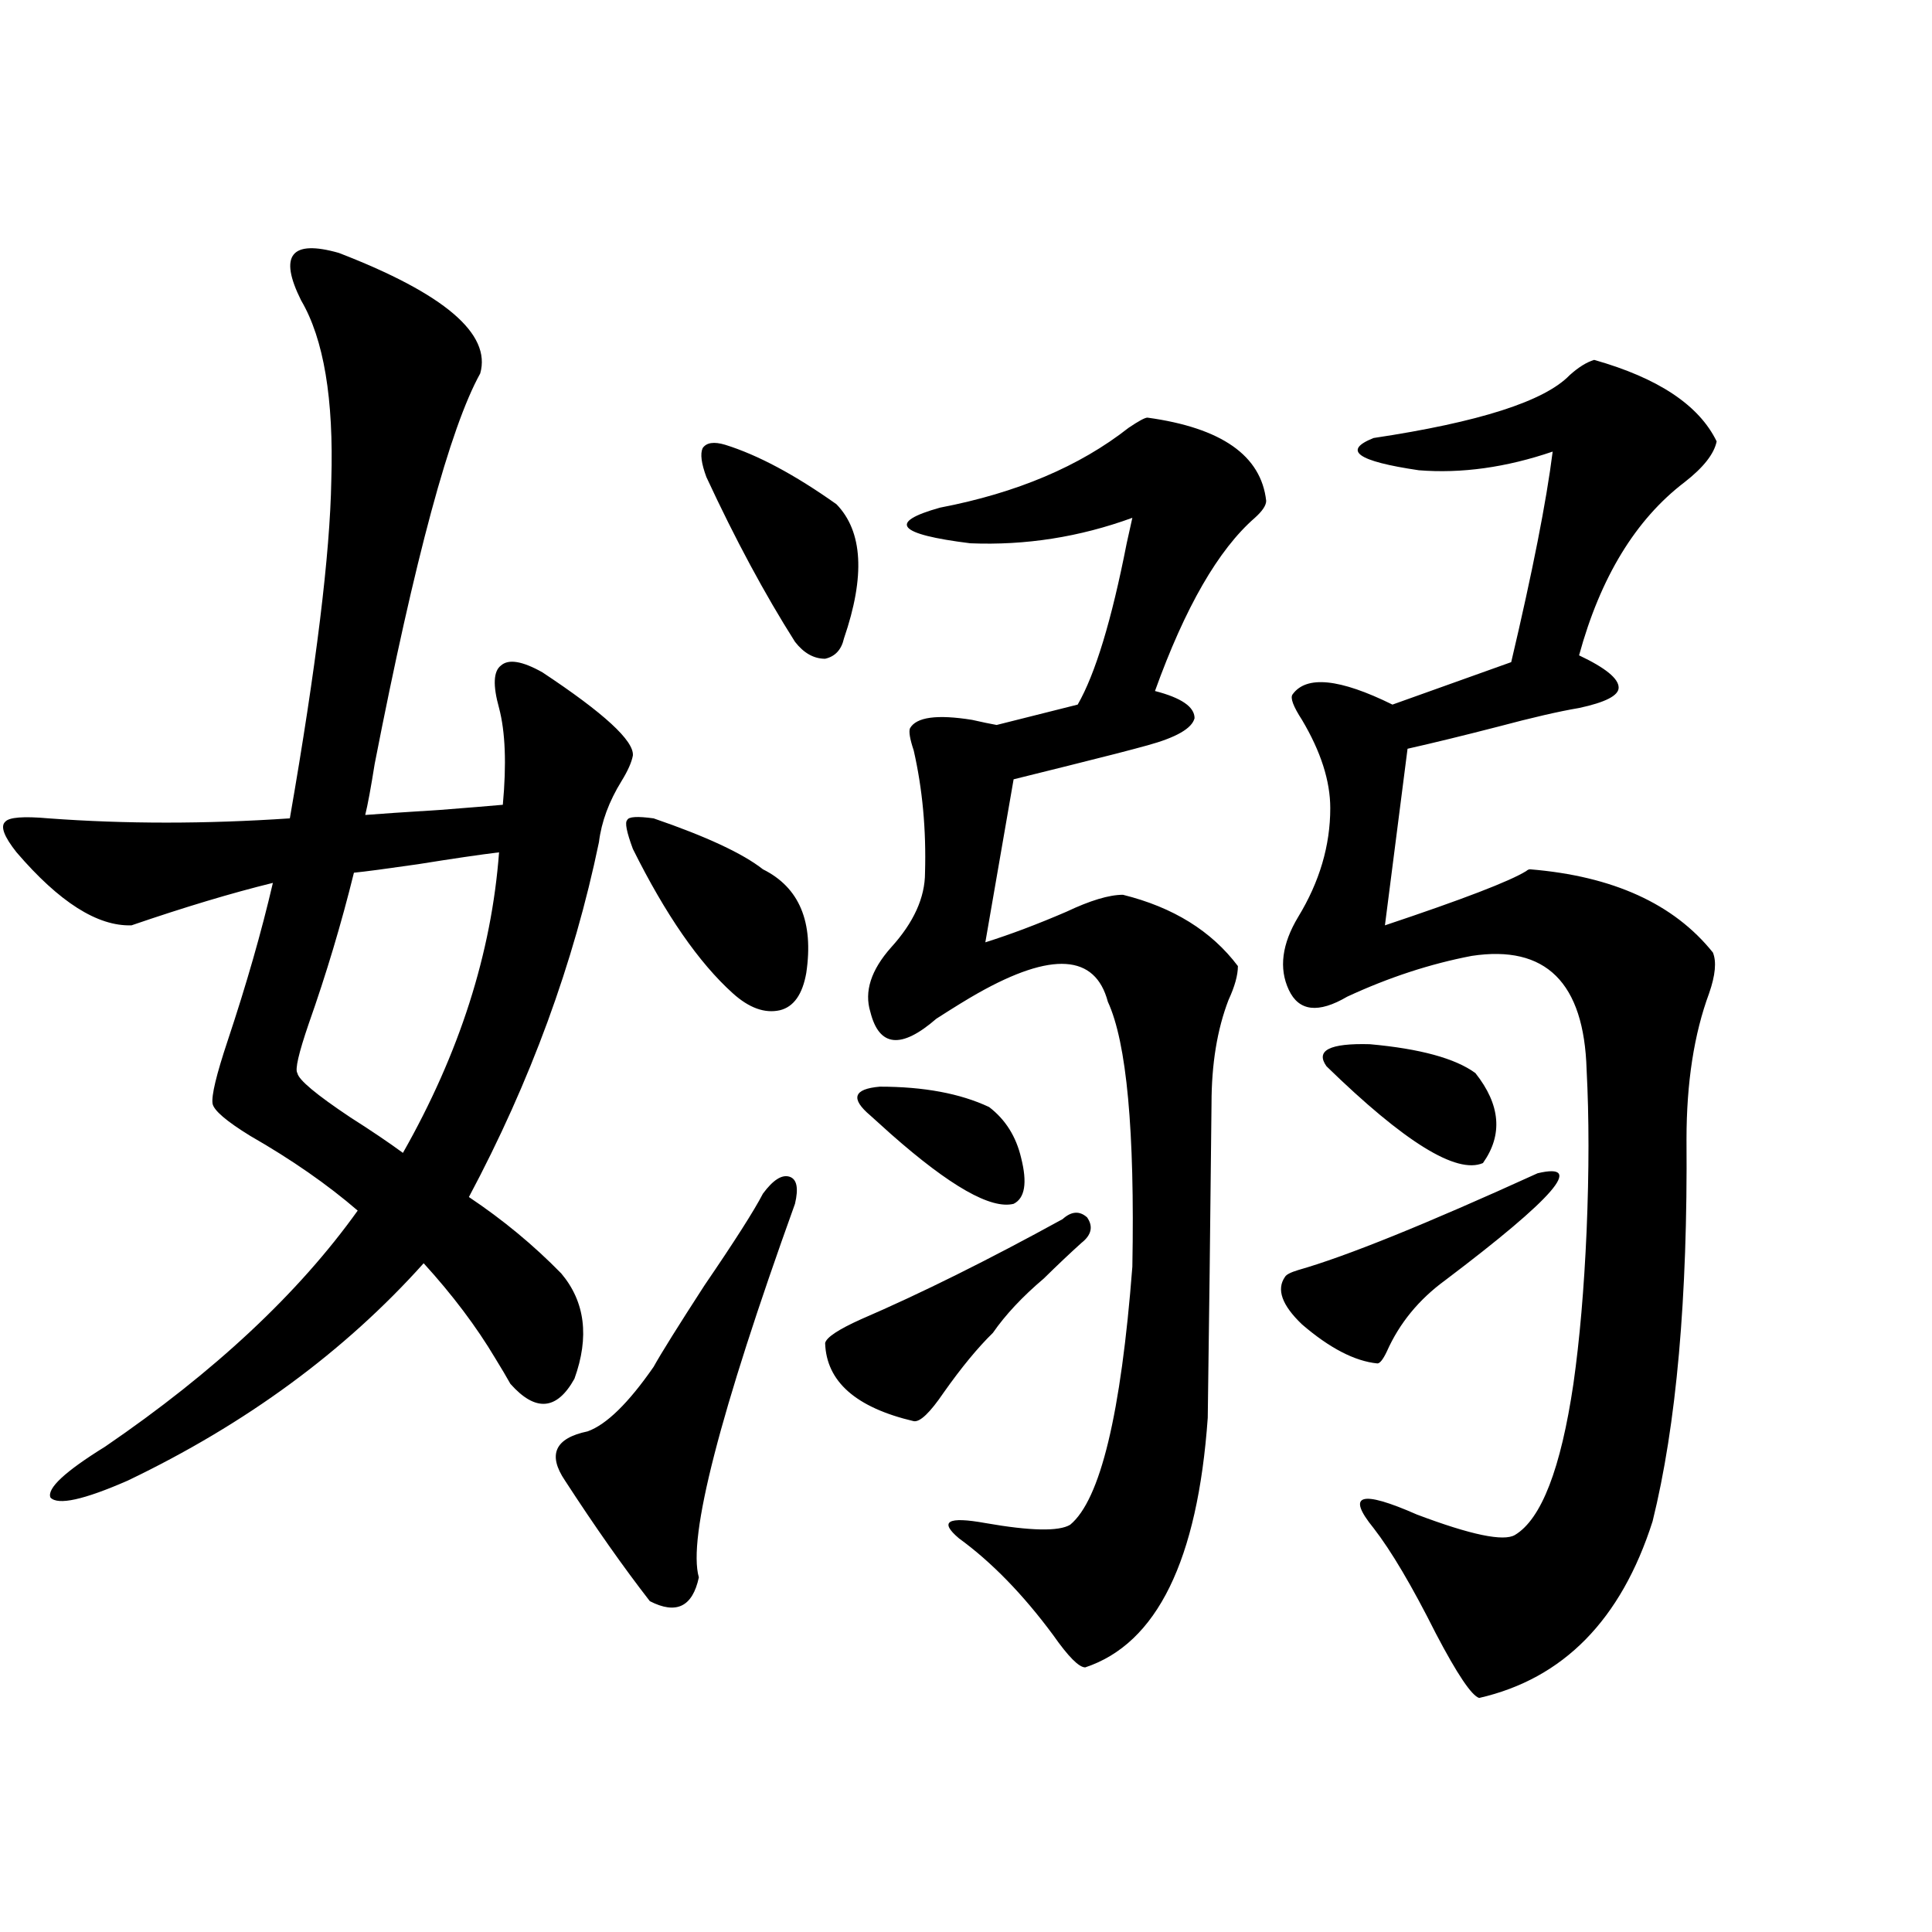
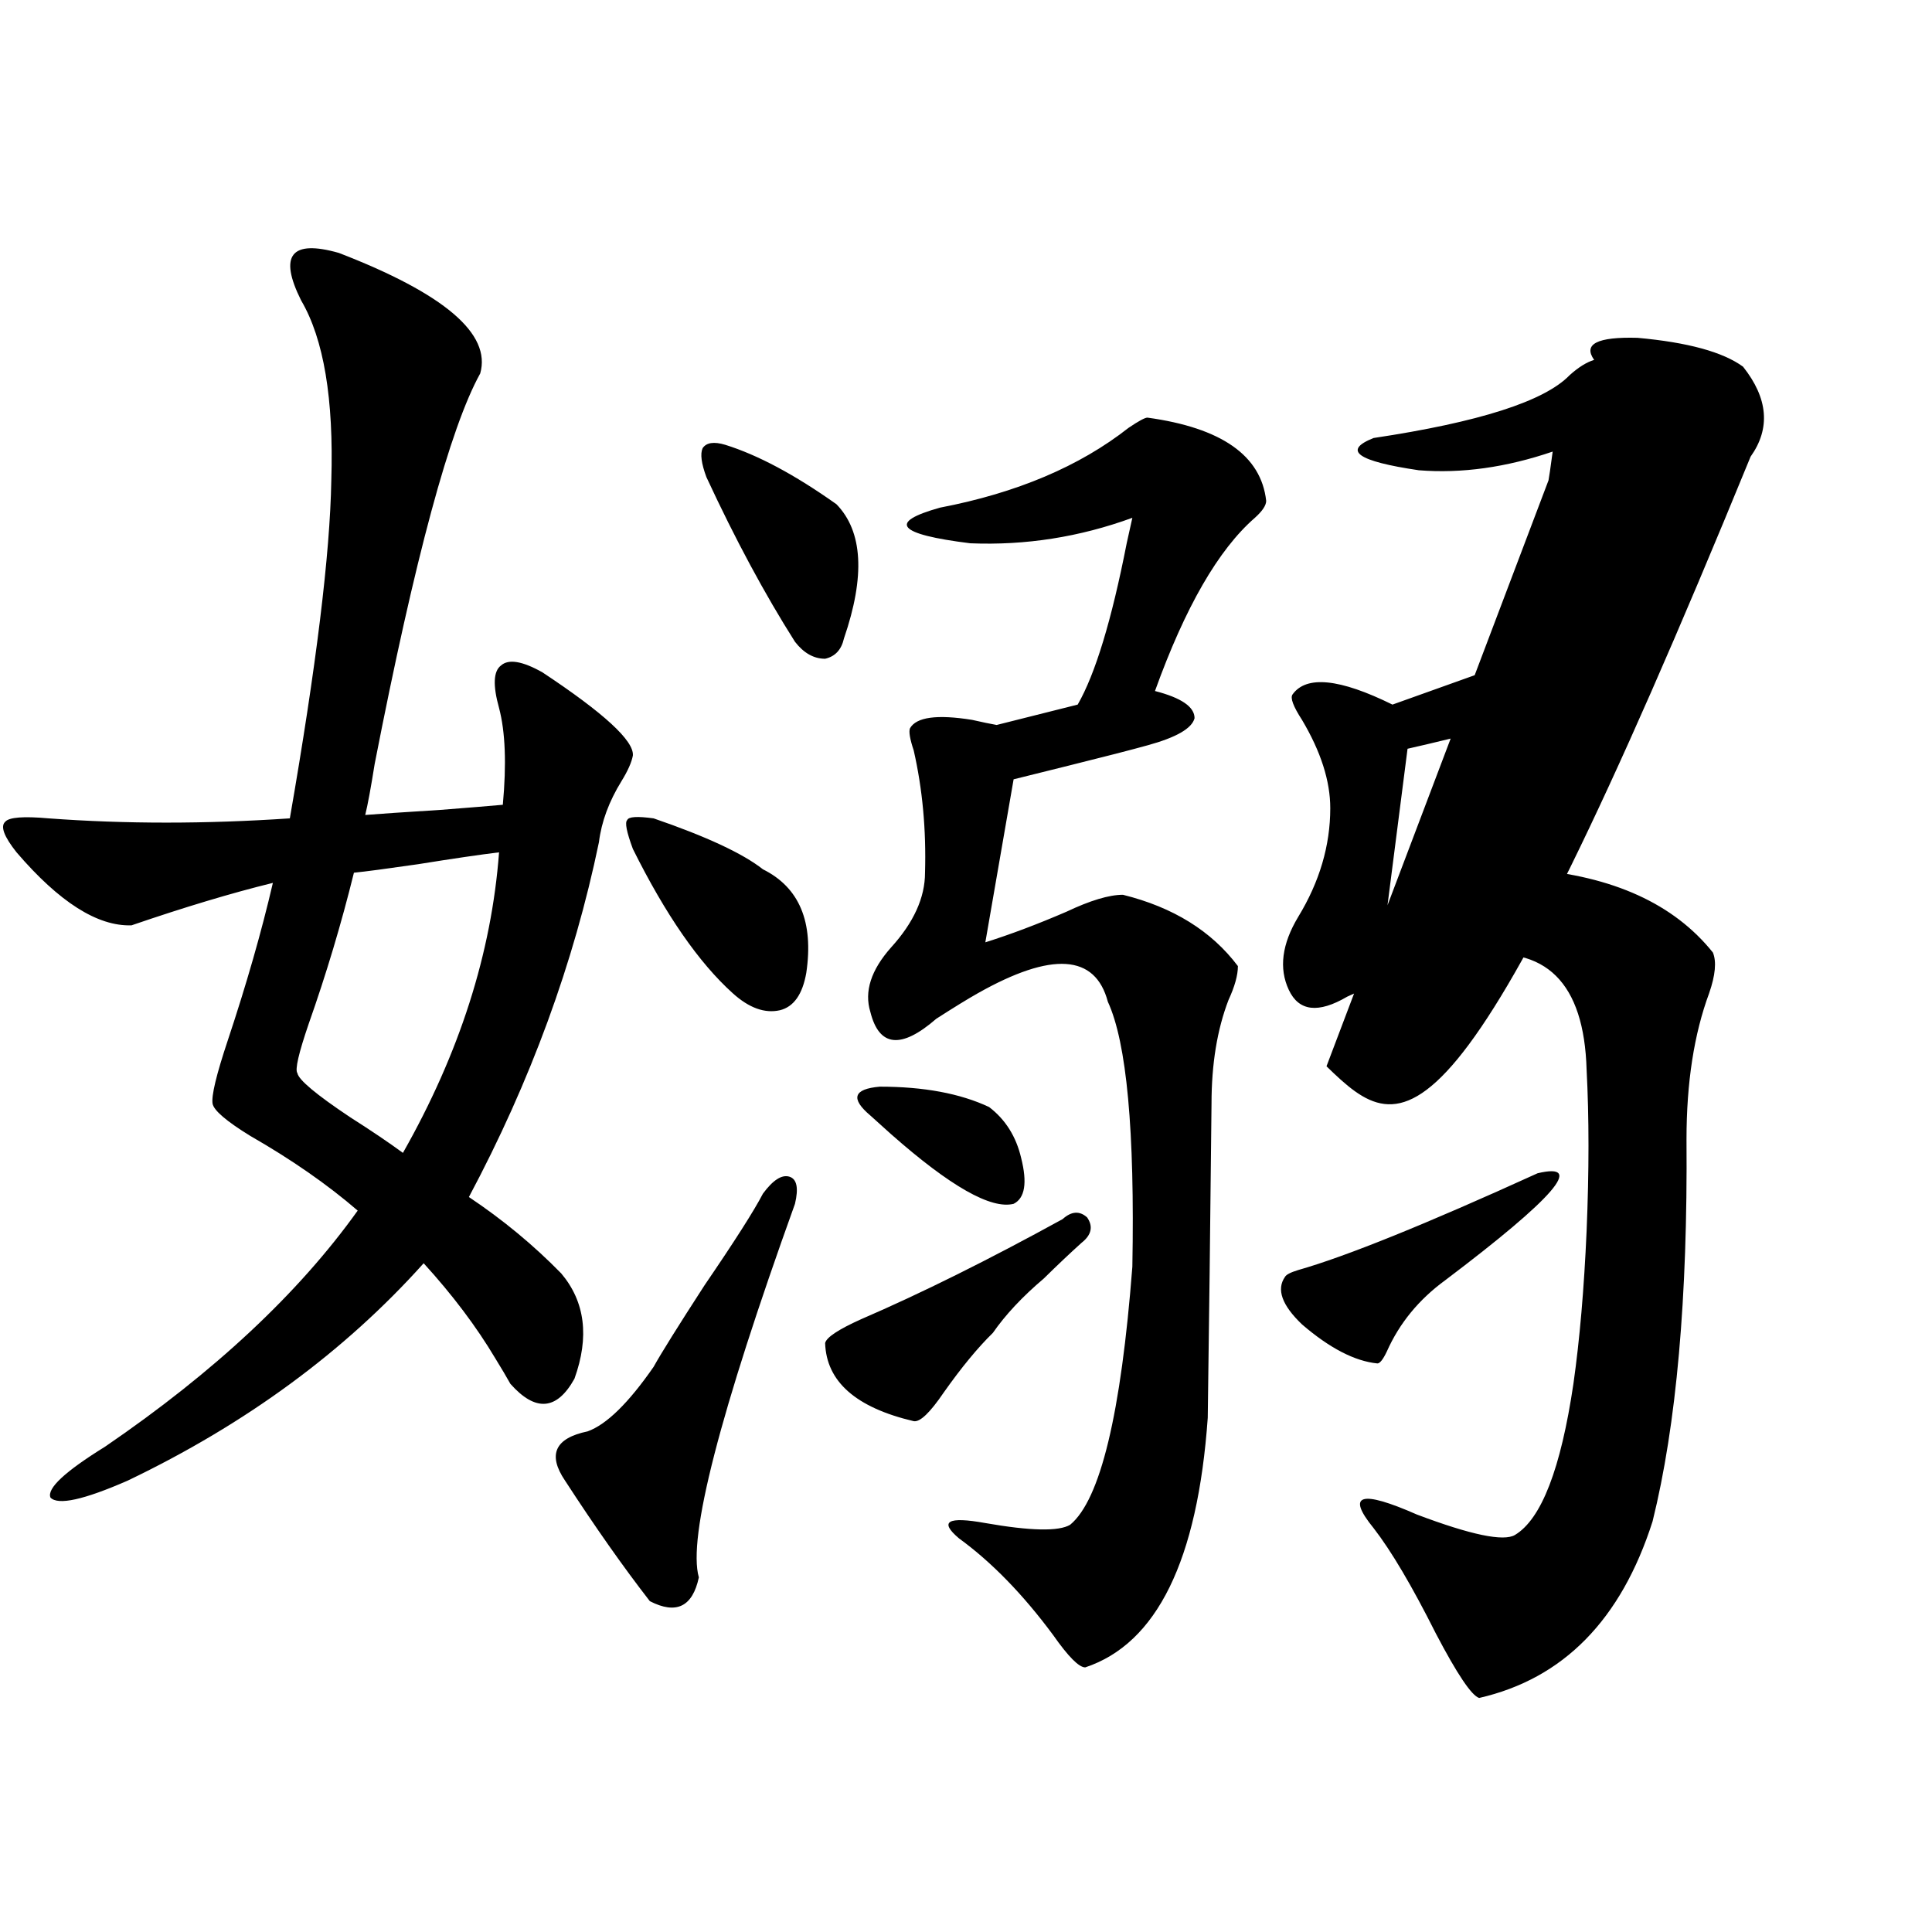
<svg xmlns="http://www.w3.org/2000/svg" version="1.1" id="图层_1" x="0px" y="0px" width="1000px" height="1000px" viewBox="0 0 1000 1000" enable-background="new 0 0 1000 1000" xml:space="preserve">
-   <path d="M175.386,130.91c54.633,21.094,79.022,41.899,73.169,62.402c-15.609,28.125-33.825,95.513-54.633,202.148  c-1.951,12.305-3.582,21.094-4.878,26.367c7.149-0.576,20.152-1.455,39.023-2.637c14.954-1.167,25.686-2.046,32.194-2.637  c1.951-21.094,1.296-37.793-1.951-50.098c-3.262-11.714-2.927-19.033,0.976-21.973c3.902-3.516,11.052-2.334,21.463,3.516  c31.859,21.094,47.469,35.459,46.828,43.066c-0.655,3.516-2.606,7.91-5.854,13.184c-6.509,10.547-10.411,21.094-11.707,31.641  c-13.018,62.705-35.456,123.926-67.315,183.691c17.561,11.729,33.49,24.912,47.804,39.551c12.348,14.653,14.634,32.822,6.829,54.492  c-9.115,16.411-20.167,17.29-33.17,2.637c-1.951-3.516-4.558-7.91-7.805-13.184c-9.756-16.396-22.118-32.808-37.072-49.219  c-40.975,45.703-92.04,83.208-153.167,112.5c-22.773,9.971-36.097,12.896-39.999,8.789c-1.951-4.683,7.47-13.472,28.292-26.367  c56.584-38.672,100.15-79.39,130.729-122.168c-15.609-13.472-34.146-26.367-55.608-38.672  c-12.362-7.607-18.871-13.184-19.512-16.699c-0.655-4.092,1.951-14.941,7.805-32.52c9.756-29.292,17.561-56.538,23.414-81.738  c-21.463,5.273-45.853,12.607-73.169,21.973c-17.561,0.591-37.407-12.002-59.511-37.793c-6.509-8.198-8.46-13.472-5.854-15.82  c1.951-2.334,9.421-2.925,22.438-1.758c39.664,2.939,81.294,2.939,124.875,0c13.658-78.511,20.808-136.807,21.463-174.902  c1.296-42.188-3.902-73.237-15.609-93.164c-5.854-11.714-7.164-19.624-3.902-23.73C155.219,127.697,163.023,127.395,175.386,130.91z   M258.311,441.164c-9.756,1.182-23.749,3.228-41.95,6.152c-16.265,2.349-27.316,3.818-33.17,4.395  c-6.509,26.367-14.313,52.446-23.414,78.223c-5.213,15.244-7.164,23.73-5.854,25.488c0.641,3.516,9.756,11.138,27.316,22.852  c11.052,7.031,20.152,13.184,27.316,18.457C237.823,545.178,254.408,493.322,258.311,441.164z M394.893,617.824  c5.198-7.031,9.756-9.956,13.658-8.789c3.902,1.182,4.878,5.864,2.927,14.063c-39.023,108.408-55.608,172.856-49.755,193.359  c-3.262,15.23-11.707,19.336-25.365,12.305c-13.658-17.578-28.292-38.369-43.901-62.402c-9.115-13.472-5.213-21.973,11.707-25.488  c9.756-3.516,21.128-14.639,34.146-33.398c3.902-7.031,12.683-21.094,26.341-42.188  C380.259,642.434,390.335,626.613,394.893,617.824z M338.309,423.586c27.316,9.38,46.173,18.169,56.584,26.367  c18.856,9.38,26.341,27.246,22.438,53.613c-1.951,11.138-6.509,17.578-13.658,19.336c-7.805,1.758-15.944-1.167-24.39-8.789  c-17.561-15.82-34.801-40.718-51.706-74.707c-3.262-8.789-4.237-13.76-2.927-14.941  C325.291,422.707,329.849,422.419,338.309,423.586z M375.381,230.227c16.905,5.273,36.097,15.532,57.56,30.762  c13.658,14.063,14.954,37.217,3.902,69.434c-1.311,5.864-4.558,9.38-9.756,10.547c-5.854,0-11.066-2.925-15.609-8.789  c-15.609-24.609-30.898-53.022-45.853-85.254c-2.606-7.031-3.262-12.002-1.951-14.941  C365.625,229.06,369.527,228.469,375.381,230.227z M559.767,643.313c-5.854,5.273-12.362,11.426-19.512,18.457  c-11.066,9.38-19.847,18.76-26.341,28.125c-7.805,7.622-16.265,17.881-25.365,30.762c-7.164,10.547-12.362,15.532-15.609,14.941  c-29.923-7.031-45.212-20.503-45.853-40.43c0.641-2.925,6.829-7.031,18.536-12.305c31.219-13.472,66.005-30.762,104.388-51.855  c4.543-4.092,8.78-4.395,12.683-0.879C565.94,634.826,564.965,639.221,559.767,643.313z M450.501,577.395  c-10.411-8.789-8.78-13.76,4.878-14.941c22.759,0,41.615,3.516,56.584,10.547c8.445,6.455,13.979,15.244,16.585,26.367  c3.247,12.896,1.951,20.806-3.902,23.73c-11.707,2.939-32.85-9.077-63.413-36.035C456.02,582.38,452.452,579.152,450.501,577.395z   M593.912,216.164c38.368,5.273,58.855,19.639,61.462,43.066c0,2.349-1.951,5.273-5.854,8.789  c-18.871,16.411-36.097,46.294-51.706,89.648c13.658,3.516,20.487,8.213,20.487,14.063c-1.311,5.273-9.436,9.971-24.39,14.063  c-8.46,2.349-22.118,5.864-40.975,10.547c-11.707,2.939-21.143,5.273-28.292,7.031l-14.634,84.375  c13.003-4.092,26.981-9.365,41.95-15.82c12.348-5.85,22.104-8.789,29.268-8.789c26.006,6.455,45.853,18.76,59.511,36.914  c0,4.697-1.631,10.547-4.878,17.578c-5.854,15.244-8.78,33.11-8.78,53.613c0,1.758-0.335,31.064-0.976,87.891  c-0.655,48.643-0.976,73.54-0.976,74.707c-5.213,73.828-26.341,116.895-63.413,129.199c-3.262,0-8.78-5.575-16.585-16.699  c-15.609-21.094-31.874-37.793-48.779-50.098c-10.411-8.789-5.854-11.426,13.658-7.91c23.414,4.106,38.048,4.395,43.901,0.879  c15.609-12.881,26.341-57.417,32.194-133.594c1.296-70.313-2.927-116.016-12.683-137.109c-6.509-24.609-28.947-26.064-67.315-4.395  c-5.213,2.939-12.362,7.334-21.463,13.184c-18.216,15.82-29.603,14.653-34.146-3.516c-3.262-10.547,0.32-21.67,10.731-33.398  c11.707-12.881,17.561-25.776,17.561-38.672c0.641-22.261-1.311-43.354-5.854-63.281c-1.951-5.85-2.606-9.668-1.951-11.426  c3.247-5.85,13.979-7.319,32.194-4.395c5.198,1.182,9.421,2.061,12.683,2.637l41.95-10.547c9.101-15.82,17.561-43.643,25.365-83.496  c1.296-5.85,2.271-10.244,2.927-13.184c-27.316,9.971-55.288,14.365-83.9,13.184c-37.728-4.683-42.926-10.835-15.609-18.457  c39.664-7.607,72.193-21.382,97.559-41.309C589.354,217.922,592.602,216.164,593.912,216.164z M795.858,607.277  c24.71-5.85,8.78,12.607-47.804,55.371c-13.658,9.971-23.749,22.275-30.243,36.914c-1.951,4.106-3.582,6.152-4.878,6.152  c-11.707-1.167-24.725-7.91-39.023-20.215c-10.411-9.956-13.338-18.154-8.78-24.609c0.641-1.167,2.927-2.334,6.829-3.516  C696.669,650.344,737.964,633.645,795.858,607.277z M825.126,186.281c33.17,9.38,54.298,23.442,63.413,42.188  c-1.311,6.455-6.829,13.486-16.585,21.094c-25.365,19.336-43.581,49.219-54.633,89.648c13.658,6.455,20.487,12.017,20.487,16.699  c0,4.106-6.829,7.622-20.487,10.547c-10.411,1.758-24.39,4.985-41.95,9.668c-18.216,4.697-33.825,8.501-46.828,11.426  l-11.707,91.406c40.319-13.472,64.709-22.852,73.169-28.125c0.641-0.576,1.296-0.879,1.951-0.879  c42.926,3.516,74.465,17.881,94.632,43.066c1.951,4.697,1.296,11.729-1.951,21.094c-7.805,21.094-11.707,46.294-11.707,75.586  c0.641,82.041-5.213,147.959-17.561,197.754c-16.265,50.977-46.188,81.437-89.754,91.406c-3.902-1.181-11.387-12.305-22.438-33.398  c-12.362-24.609-23.094-42.764-32.194-54.492c-14.313-17.578-6.829-19.912,22.438-7.031c27.957,10.547,44.877,14.063,50.73,10.547  c13.658-8.198,23.734-34.277,30.243-78.223c3.247-22.852,5.519-49.219,6.829-79.102c1.296-31.05,1.296-58.887,0-83.496  c-1.311-45.112-21.143-64.736-59.511-58.887c-21.463,4.106-42.926,11.138-64.389,21.094c-14.969,8.789-25.045,7.622-30.243-3.516  c-5.213-11.123-3.582-23.73,4.878-37.793c11.052-18.154,16.585-36.914,16.585-56.25c0-14.063-4.878-29.292-14.634-45.703  c-4.558-7.031-6.188-11.426-4.878-13.184c7.149-9.956,24.39-8.198,51.706,5.273l61.462-21.973  c11.052-46.87,18.201-83.193,21.463-108.984c-24.069,8.213-47.163,11.426-69.267,9.668c-31.874-4.683-39.679-10.244-23.414-16.699  c54.633-8.198,88.443-19.033,101.461-32.52C816.986,190.1,821.224,187.463,825.126,186.281z M686.593,551.906  c-5.854-8.198,1.616-12.002,22.438-11.426c26.006,2.349,44.222,7.334,54.633,14.941c13.003,16.411,14.299,31.943,3.902,46.582  C753.908,607.868,726.912,591.169,686.593,551.906z" />
+   <path d="M175.386,130.91c54.633,21.094,79.022,41.899,73.169,62.402c-15.609,28.125-33.825,95.513-54.633,202.148  c-1.951,12.305-3.582,21.094-4.878,26.367c7.149-0.576,20.152-1.455,39.023-2.637c14.954-1.167,25.686-2.046,32.194-2.637  c1.951-21.094,1.296-37.793-1.951-50.098c-3.262-11.714-2.927-19.033,0.976-21.973c3.902-3.516,11.052-2.334,21.463,3.516  c31.859,21.094,47.469,35.459,46.828,43.066c-0.655,3.516-2.606,7.91-5.854,13.184c-6.509,10.547-10.411,21.094-11.707,31.641  c-13.018,62.705-35.456,123.926-67.315,183.691c17.561,11.729,33.49,24.912,47.804,39.551c12.348,14.653,14.634,32.822,6.829,54.492  c-9.115,16.411-20.167,17.29-33.17,2.637c-1.951-3.516-4.558-7.91-7.805-13.184c-9.756-16.396-22.118-32.808-37.072-49.219  c-40.975,45.703-92.04,83.208-153.167,112.5c-22.773,9.971-36.097,12.896-39.999,8.789c-1.951-4.683,7.47-13.472,28.292-26.367  c56.584-38.672,100.15-79.39,130.729-122.168c-15.609-13.472-34.146-26.367-55.608-38.672  c-12.362-7.607-18.871-13.184-19.512-16.699c-0.655-4.092,1.951-14.941,7.805-32.52c9.756-29.292,17.561-56.538,23.414-81.738  c-21.463,5.273-45.853,12.607-73.169,21.973c-17.561,0.591-37.407-12.002-59.511-37.793c-6.509-8.198-8.46-13.472-5.854-15.82  c1.951-2.334,9.421-2.925,22.438-1.758c39.664,2.939,81.294,2.939,124.875,0c13.658-78.511,20.808-136.807,21.463-174.902  c1.296-42.188-3.902-73.237-15.609-93.164c-5.854-11.714-7.164-19.624-3.902-23.73C155.219,127.697,163.023,127.395,175.386,130.91z   M258.311,441.164c-9.756,1.182-23.749,3.228-41.95,6.152c-16.265,2.349-27.316,3.818-33.17,4.395  c-6.509,26.367-14.313,52.446-23.414,78.223c-5.213,15.244-7.164,23.73-5.854,25.488c0.641,3.516,9.756,11.138,27.316,22.852  c11.052,7.031,20.152,13.184,27.316,18.457C237.823,545.178,254.408,493.322,258.311,441.164z M394.893,617.824  c5.198-7.031,9.756-9.956,13.658-8.789c3.902,1.182,4.878,5.864,2.927,14.063c-39.023,108.408-55.608,172.856-49.755,193.359  c-3.262,15.23-11.707,19.336-25.365,12.305c-13.658-17.578-28.292-38.369-43.901-62.402c-9.115-13.472-5.213-21.973,11.707-25.488  c9.756-3.516,21.128-14.639,34.146-33.398c3.902-7.031,12.683-21.094,26.341-42.188  C380.259,642.434,390.335,626.613,394.893,617.824z M338.309,423.586c27.316,9.38,46.173,18.169,56.584,26.367  c18.856,9.38,26.341,27.246,22.438,53.613c-1.951,11.138-6.509,17.578-13.658,19.336c-7.805,1.758-15.944-1.167-24.39-8.789  c-17.561-15.82-34.801-40.718-51.706-74.707c-3.262-8.789-4.237-13.76-2.927-14.941  C325.291,422.707,329.849,422.419,338.309,423.586z M375.381,230.227c16.905,5.273,36.097,15.532,57.56,30.762  c13.658,14.063,14.954,37.217,3.902,69.434c-1.311,5.864-4.558,9.38-9.756,10.547c-5.854,0-11.066-2.925-15.609-8.789  c-15.609-24.609-30.898-53.022-45.853-85.254c-2.606-7.031-3.262-12.002-1.951-14.941  C365.625,229.06,369.527,228.469,375.381,230.227z M559.767,643.313c-5.854,5.273-12.362,11.426-19.512,18.457  c-11.066,9.38-19.847,18.76-26.341,28.125c-7.805,7.622-16.265,17.881-25.365,30.762c-7.164,10.547-12.362,15.532-15.609,14.941  c-29.923-7.031-45.212-20.503-45.853-40.43c0.641-2.925,6.829-7.031,18.536-12.305c31.219-13.472,66.005-30.762,104.388-51.855  c4.543-4.092,8.78-4.395,12.683-0.879C565.94,634.826,564.965,639.221,559.767,643.313z M450.501,577.395  c-10.411-8.789-8.78-13.76,4.878-14.941c22.759,0,41.615,3.516,56.584,10.547c8.445,6.455,13.979,15.244,16.585,26.367  c3.247,12.896,1.951,20.806-3.902,23.73c-11.707,2.939-32.85-9.077-63.413-36.035C456.02,582.38,452.452,579.152,450.501,577.395z   M593.912,216.164c38.368,5.273,58.855,19.639,61.462,43.066c0,2.349-1.951,5.273-5.854,8.789  c-18.871,16.411-36.097,46.294-51.706,89.648c13.658,3.516,20.487,8.213,20.487,14.063c-1.311,5.273-9.436,9.971-24.39,14.063  c-8.46,2.349-22.118,5.864-40.975,10.547c-11.707,2.939-21.143,5.273-28.292,7.031l-14.634,84.375  c13.003-4.092,26.981-9.365,41.95-15.82c12.348-5.85,22.104-8.789,29.268-8.789c26.006,6.455,45.853,18.76,59.511,36.914  c0,4.697-1.631,10.547-4.878,17.578c-5.854,15.244-8.78,33.11-8.78,53.613c0,1.758-0.335,31.064-0.976,87.891  c-0.655,48.643-0.976,73.54-0.976,74.707c-5.213,73.828-26.341,116.895-63.413,129.199c-3.262,0-8.78-5.575-16.585-16.699  c-15.609-21.094-31.874-37.793-48.779-50.098c-10.411-8.789-5.854-11.426,13.658-7.91c23.414,4.106,38.048,4.395,43.901,0.879  c15.609-12.881,26.341-57.417,32.194-133.594c1.296-70.313-2.927-116.016-12.683-137.109c-6.509-24.609-28.947-26.064-67.315-4.395  c-5.213,2.939-12.362,7.334-21.463,13.184c-18.216,15.82-29.603,14.653-34.146-3.516c-3.262-10.547,0.32-21.67,10.731-33.398  c11.707-12.881,17.561-25.776,17.561-38.672c0.641-22.261-1.311-43.354-5.854-63.281c-1.951-5.85-2.606-9.668-1.951-11.426  c3.247-5.85,13.979-7.319,32.194-4.395c5.198,1.182,9.421,2.061,12.683,2.637l41.95-10.547c9.101-15.82,17.561-43.643,25.365-83.496  c1.296-5.85,2.271-10.244,2.927-13.184c-27.316,9.971-55.288,14.365-83.9,13.184c-37.728-4.683-42.926-10.835-15.609-18.457  c39.664-7.607,72.193-21.382,97.559-41.309C589.354,217.922,592.602,216.164,593.912,216.164z M795.858,607.277  c24.71-5.85,8.78,12.607-47.804,55.371c-13.658,9.971-23.749,22.275-30.243,36.914c-1.951,4.106-3.582,6.152-4.878,6.152  c-11.707-1.167-24.725-7.91-39.023-20.215c-10.411-9.956-13.338-18.154-8.78-24.609c0.641-1.167,2.927-2.334,6.829-3.516  C696.669,650.344,737.964,633.645,795.858,607.277z M825.126,186.281c33.17,9.38,54.298,23.442,63.413,42.188  c-1.311,6.455-6.829,13.486-16.585,21.094c-25.365,19.336-43.581,49.219-54.633,89.648c13.658,6.455,20.487,12.017,20.487,16.699  c0,4.106-6.829,7.622-20.487,10.547c-10.411,1.758-24.39,4.985-41.95,9.668c-18.216,4.697-33.825,8.501-46.828,11.426  l-11.707,91.406c40.319-13.472,64.709-22.852,73.169-28.125c0.641-0.576,1.296-0.879,1.951-0.879  c42.926,3.516,74.465,17.881,94.632,43.066c1.951,4.697,1.296,11.729-1.951,21.094c-7.805,21.094-11.707,46.294-11.707,75.586  c0.641,82.041-5.213,147.959-17.561,197.754c-16.265,50.977-46.188,81.437-89.754,91.406c-3.902-1.181-11.387-12.305-22.438-33.398  c-12.362-24.609-23.094-42.764-32.194-54.492c-14.313-17.578-6.829-19.912,22.438-7.031c27.957,10.547,44.877,14.063,50.73,10.547  c13.658-8.198,23.734-34.277,30.243-78.223c3.247-22.852,5.519-49.219,6.829-79.102c1.296-31.05,1.296-58.887,0-83.496  c-1.311-45.112-21.143-64.736-59.511-58.887c-21.463,4.106-42.926,11.138-64.389,21.094c-14.969,8.789-25.045,7.622-30.243-3.516  c-5.213-11.123-3.582-23.73,4.878-37.793c11.052-18.154,16.585-36.914,16.585-56.25c0-14.063-4.878-29.292-14.634-45.703  c-4.558-7.031-6.188-11.426-4.878-13.184c7.149-9.956,24.39-8.198,51.706,5.273l61.462-21.973  c11.052-46.87,18.201-83.193,21.463-108.984c-24.069,8.213-47.163,11.426-69.267,9.668c-31.874-4.683-39.679-10.244-23.414-16.699  c54.633-8.198,88.443-19.033,101.461-32.52C816.986,190.1,821.224,187.463,825.126,186.281z c-5.854-8.198,1.616-12.002,22.438-11.426c26.006,2.349,44.222,7.334,54.633,14.941c13.003,16.411,14.299,31.943,3.902,46.582  C753.908,607.868,726.912,591.169,686.593,551.906z" />
</svg>